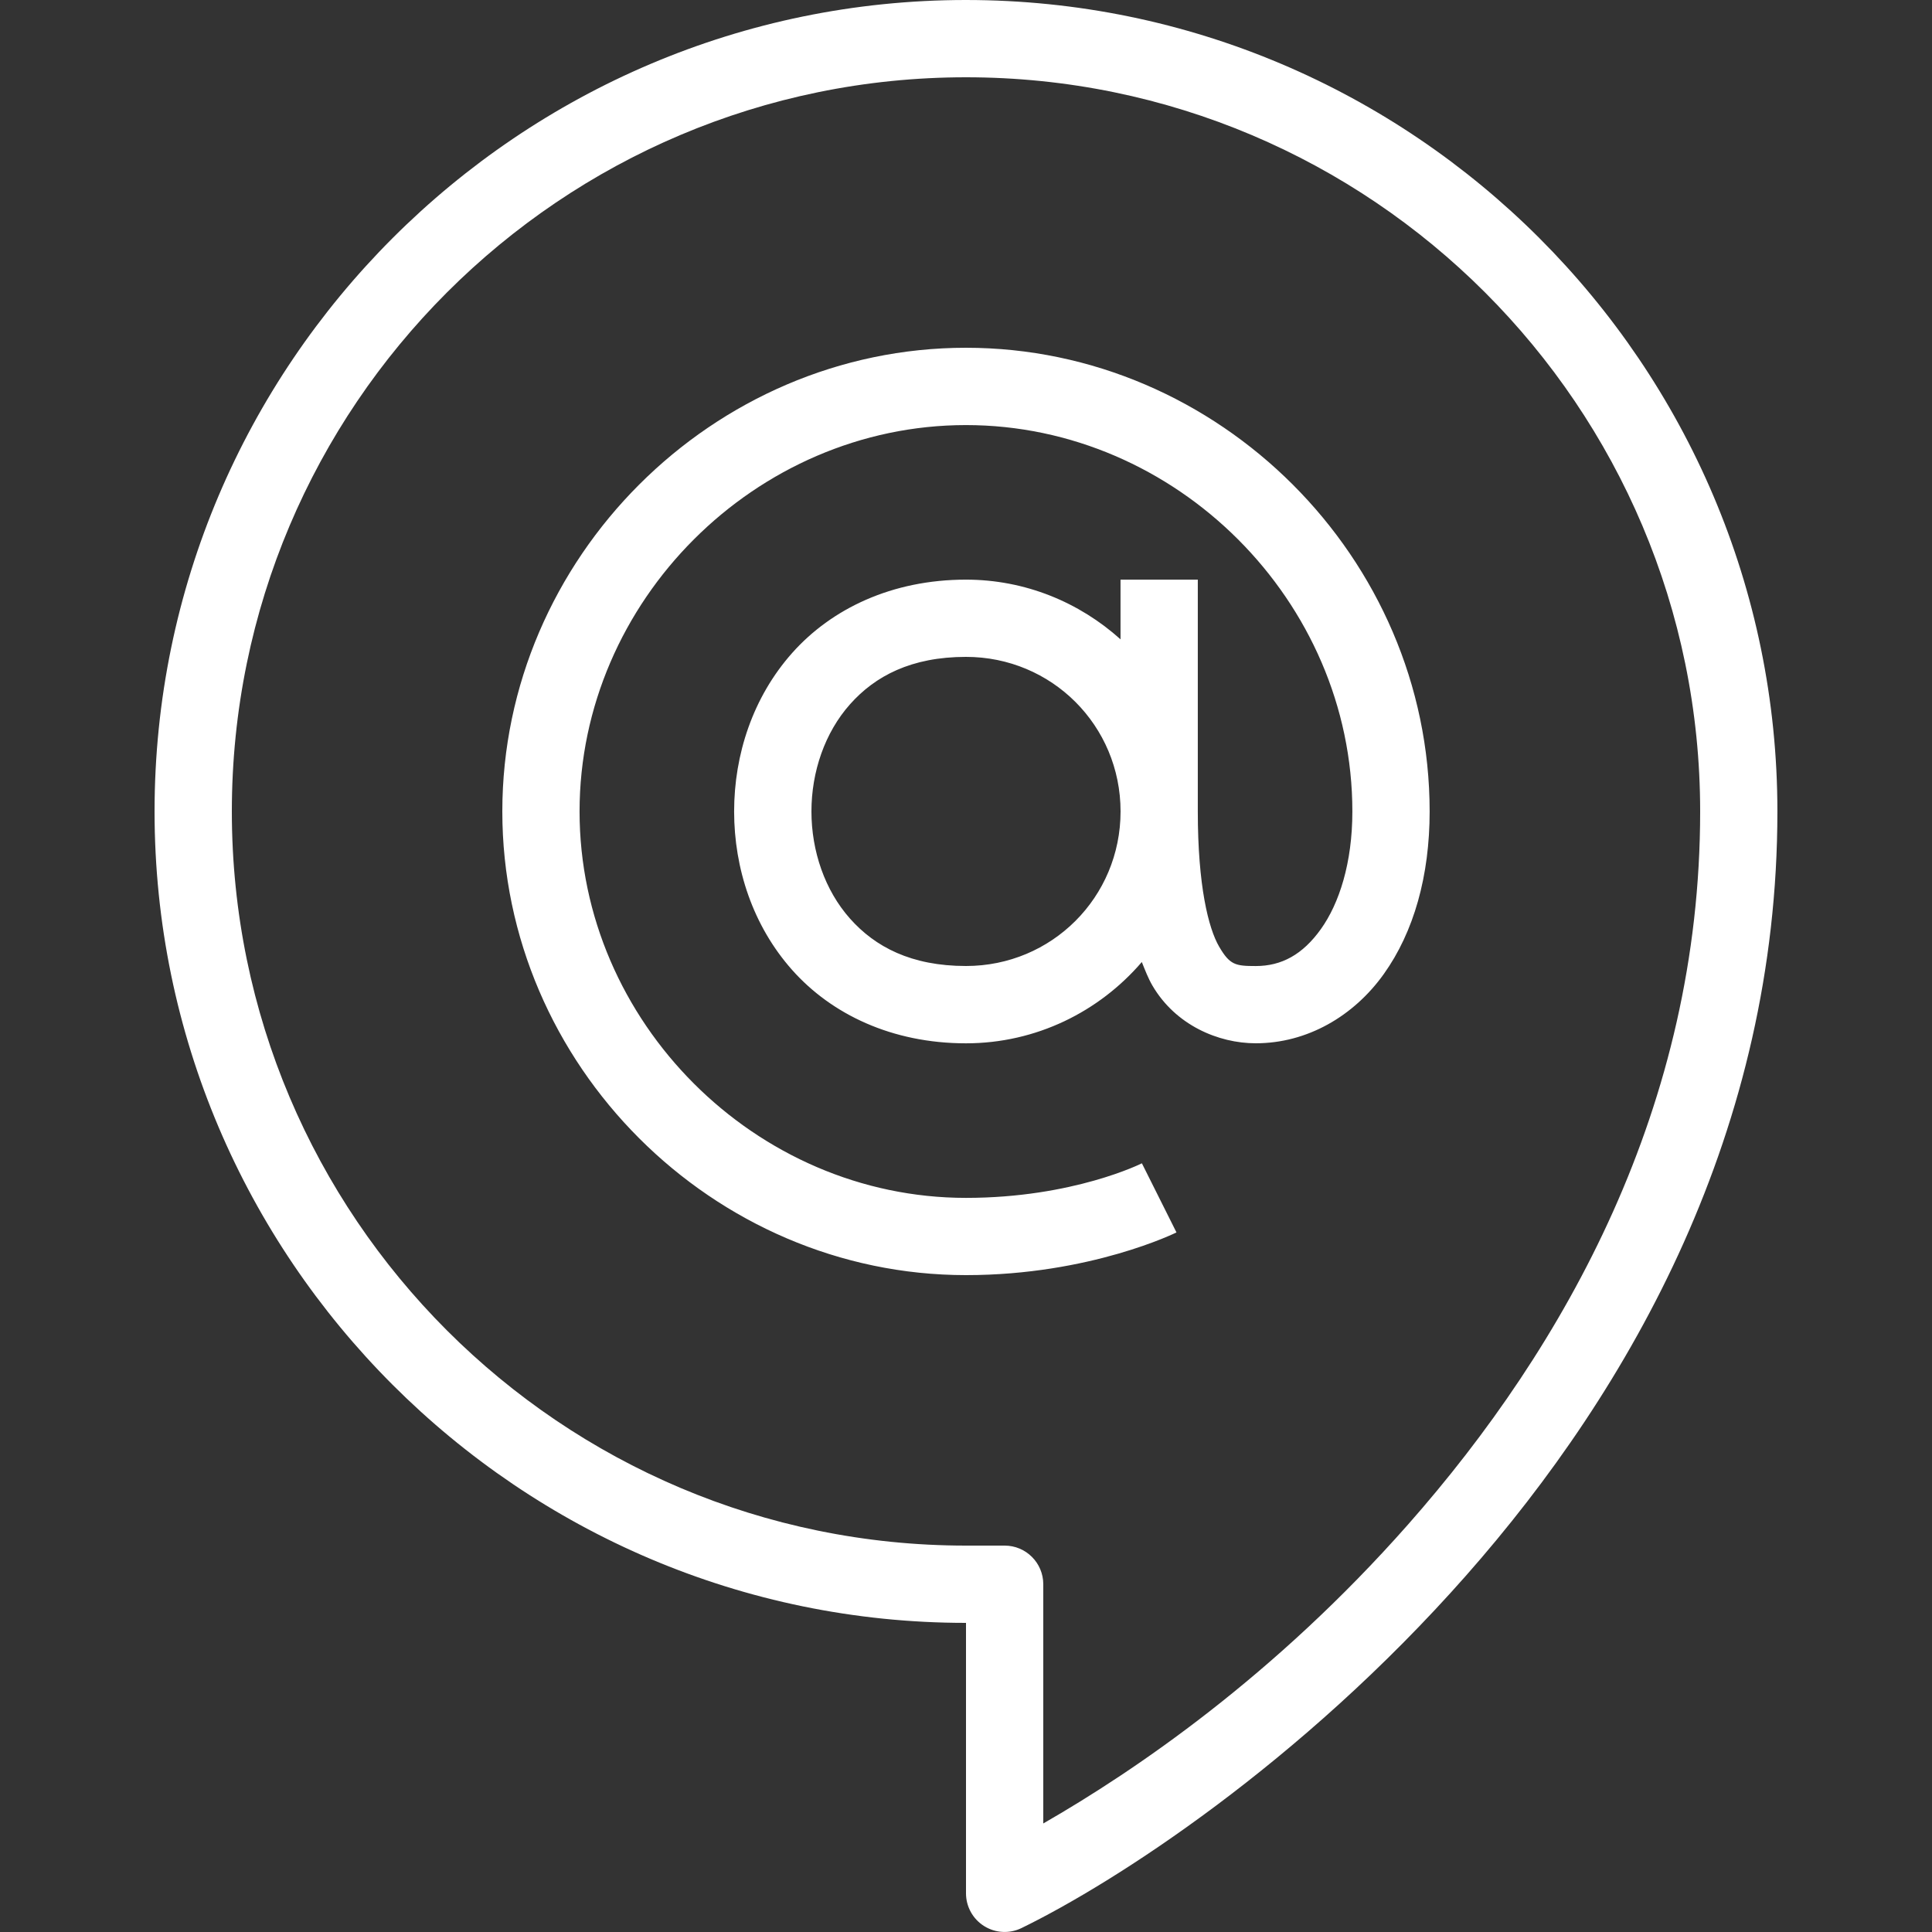
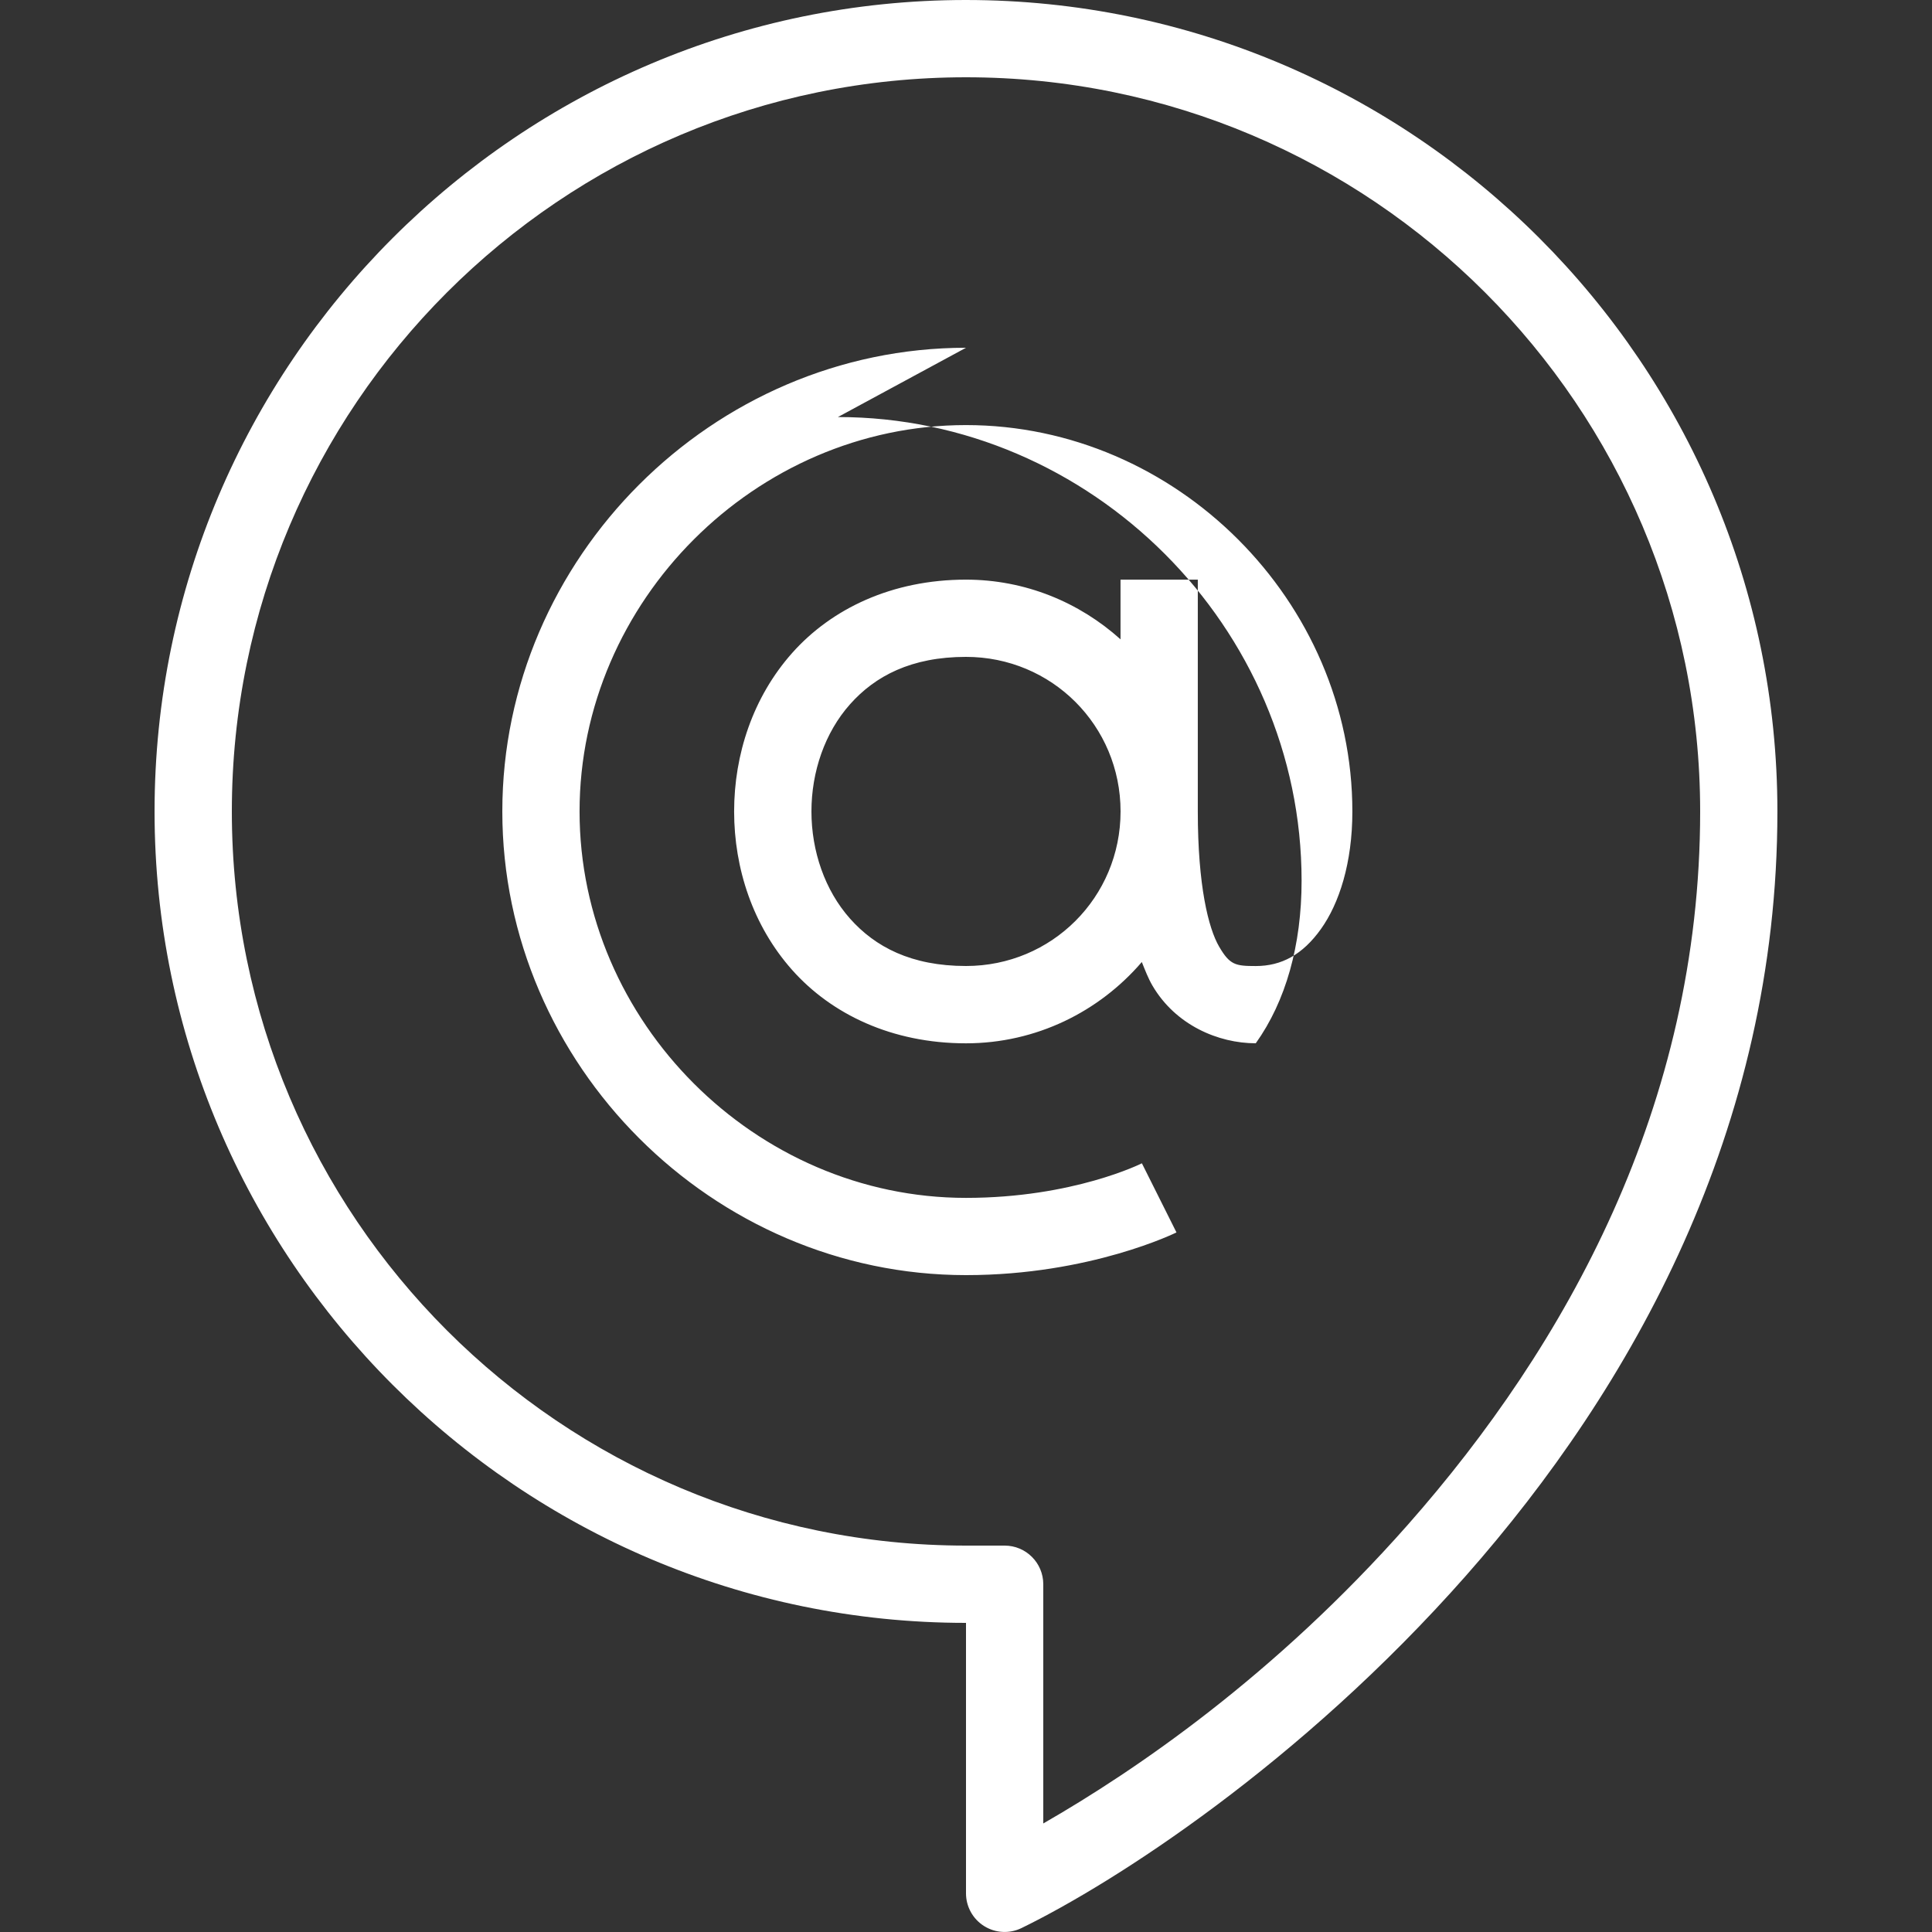
<svg xmlns="http://www.w3.org/2000/svg" viewBox="0,0,256,256" width="100px" height="100px" fill-rule="nonzero">
  <rect x="0" y="0" width="256" height="256" fill="#333333" stroke="none" />
  <g fill="#ffffff" fill-rule="nonzero" stroke="none" stroke-width="1" stroke-linecap="butt" stroke-linejoin="miter" stroke-miterlimit="10" stroke-dasharray="" stroke-dashoffset="0" font-family="none" font-weight="none" font-size="none" text-anchor="none" style="mix-blend-mode: normal">
    <g transform="scale(5.12,5.12)">
-       <path d="M25,0c-11.57,0 -21,9.43 -21,21c0,11.57 9.43,21 21,21v7c0,0.344 0.178,0.665 0.47,0.847c0.292,0.183 0.658,0.202 0.967,0.051c2.404,-1.172 7.202,-4.248 11.498,-9.115c4.296,-4.867 8.064,-11.554 8.064,-19.783c0,-11.57 -9.43,-21 -21,-21zM25,2c10.486,0 19,8.514 19,19c0,7.619 -3.485,13.836 -7.564,18.459c-3.455,3.914 -7.051,6.362 -9.436,7.732v-6.191c-0,-0.552 -0.448,-1 -1,-1h-1c-10.486,0 -19,-8.514 -19,-19c0,-10.486 8.514,-19 19,-19zM25,9c-6.556,0 -12,5.444 -12,12c0,6.556 5.444,12 12,12c3.222,0 5.447,-1.105 5.447,-1.105l-0.895,-1.789c0,0 -1.775,0.895 -4.553,0.895c-5.444,0 -10,-4.556 -10,-10c0,-5.444 4.556,-10 10,-10c5.444,0 10,4.556 10,10c0,1.333 -0.341,2.381 -0.814,3.043c-0.473,0.662 -1.019,0.957 -1.686,0.957c-0.528,0 -0.672,-0.028 -0.949,-0.504c-0.277,-0.475 -0.551,-1.579 -0.551,-3.496v-6h-2v1.545c-1.064,-0.957 -2.464,-1.545 -4,-1.545c-1.917,0 -3.481,0.755 -4.498,1.898c-1.017,1.144 -1.502,2.629 -1.502,4.102c0,1.472 0.485,2.958 1.502,4.102c1.017,1.144 2.581,1.898 4.498,1.898c1.817,0 3.448,-0.819 4.551,-2.104c0.084,0.21 0.166,0.423 0.273,0.607c0.598,1.024 1.704,1.496 2.676,1.496c1.333,0 2.538,-0.705 3.314,-1.793c0.777,-1.088 1.186,-2.54 1.186,-4.207c0,-6.556 -5.444,-12 -12,-12zM25,17c2.221,0 4,1.779 4,4c0,2.221 -1.779,4 -4,4c-1.417,0 -2.352,-0.495 -3.002,-1.227c-0.65,-0.731 -0.998,-1.746 -0.998,-2.773c0,-1.028 0.348,-2.042 0.998,-2.773c0.65,-0.731 1.585,-1.227 3.002,-1.227z" />
+       <path d="M25,0c-11.57,0 -21,9.43 -21,21c0,11.57 9.43,21 21,21v7c0,0.344 0.178,0.665 0.47,0.847c0.292,0.183 0.658,0.202 0.967,0.051c2.404,-1.172 7.202,-4.248 11.498,-9.115c4.296,-4.867 8.064,-11.554 8.064,-19.783c0,-11.57 -9.43,-21 -21,-21zM25,2c10.486,0 19,8.514 19,19c0,7.619 -3.485,13.836 -7.564,18.459c-3.455,3.914 -7.051,6.362 -9.436,7.732v-6.191c-0,-0.552 -0.448,-1 -1,-1h-1c-10.486,0 -19,-8.514 -19,-19c0,-10.486 8.514,-19 19,-19zM25,9c-6.556,0 -12,5.444 -12,12c0,6.556 5.444,12 12,12c3.222,0 5.447,-1.105 5.447,-1.105l-0.895,-1.789c0,0 -1.775,0.895 -4.553,0.895c-5.444,0 -10,-4.556 -10,-10c0,-5.444 4.556,-10 10,-10c5.444,0 10,4.556 10,10c0,1.333 -0.341,2.381 -0.814,3.043c-0.473,0.662 -1.019,0.957 -1.686,0.957c-0.528,0 -0.672,-0.028 -0.949,-0.504c-0.277,-0.475 -0.551,-1.579 -0.551,-3.496v-6h-2v1.545c-1.064,-0.957 -2.464,-1.545 -4,-1.545c-1.917,0 -3.481,0.755 -4.498,1.898c-1.017,1.144 -1.502,2.629 -1.502,4.102c0,1.472 0.485,2.958 1.502,4.102c1.017,1.144 2.581,1.898 4.498,1.898c1.817,0 3.448,-0.819 4.551,-2.104c0.084,0.21 0.166,0.423 0.273,0.607c0.598,1.024 1.704,1.496 2.676,1.496c0.777,-1.088 1.186,-2.54 1.186,-4.207c0,-6.556 -5.444,-12 -12,-12zM25,17c2.221,0 4,1.779 4,4c0,2.221 -1.779,4 -4,4c-1.417,0 -2.352,-0.495 -3.002,-1.227c-0.65,-0.731 -0.998,-1.746 -0.998,-2.773c0,-1.028 0.348,-2.042 0.998,-2.773c0.65,-0.731 1.585,-1.227 3.002,-1.227z" />
    </g>
  </g>
</svg>